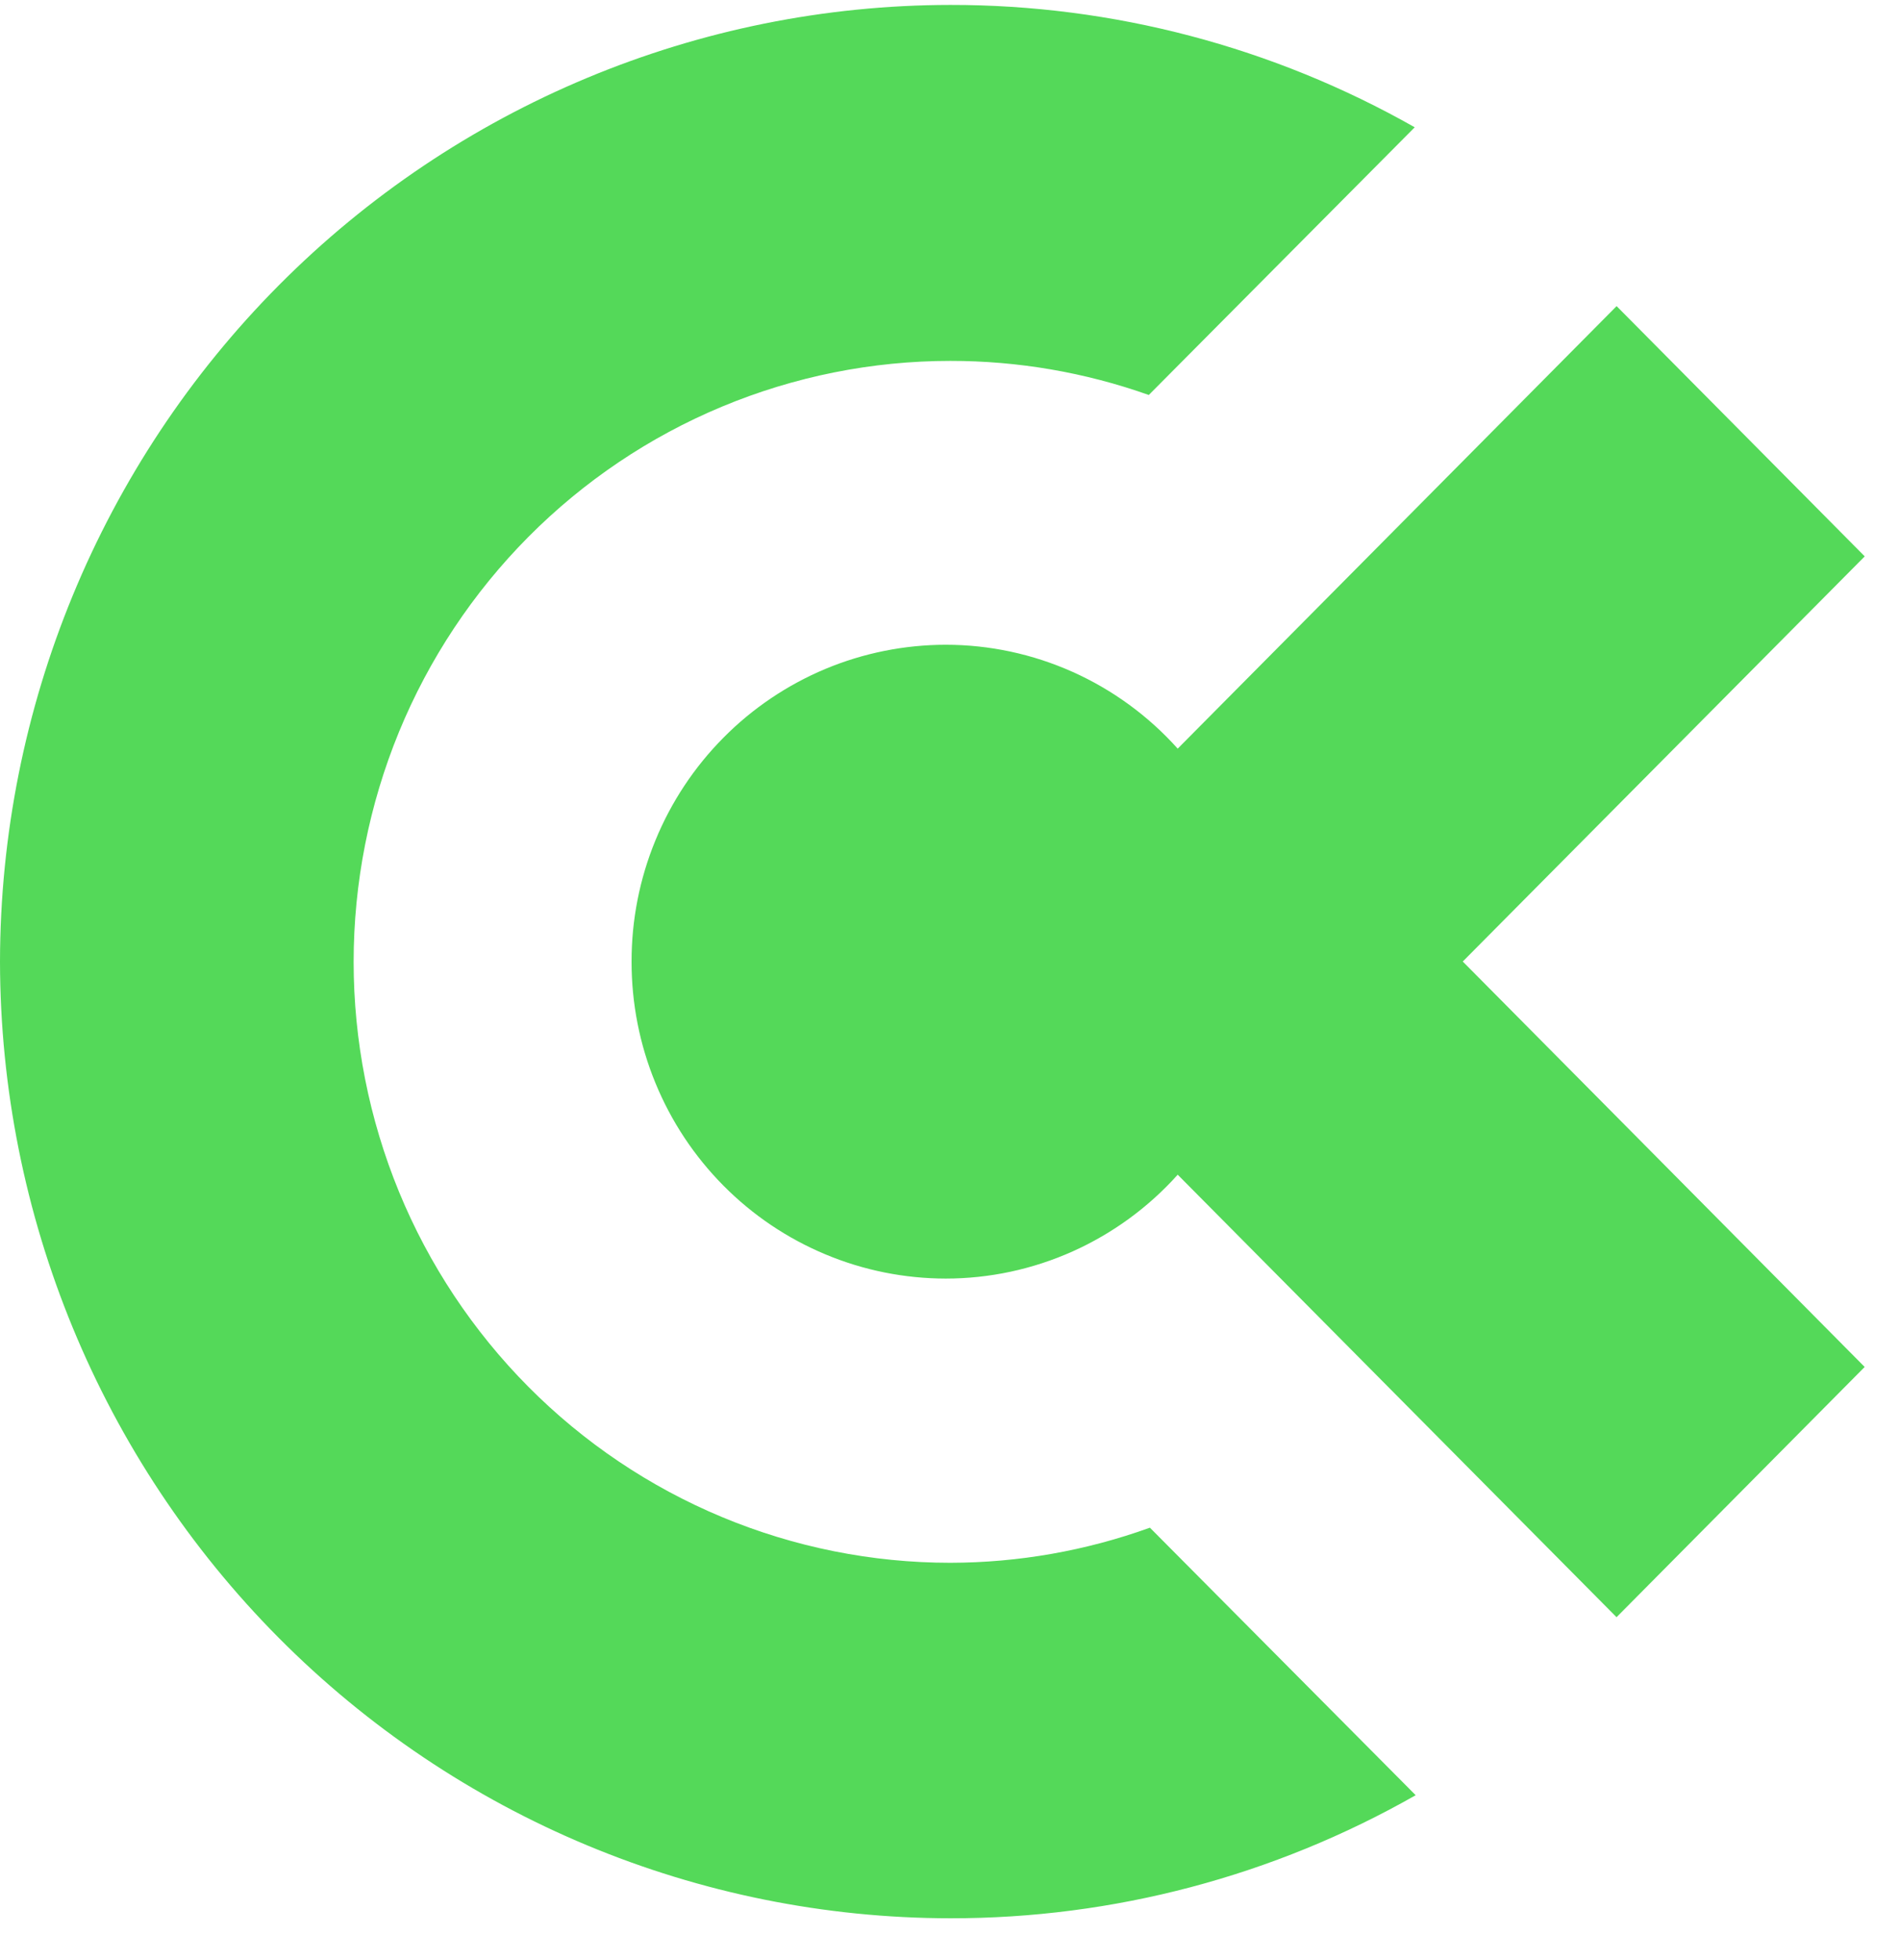
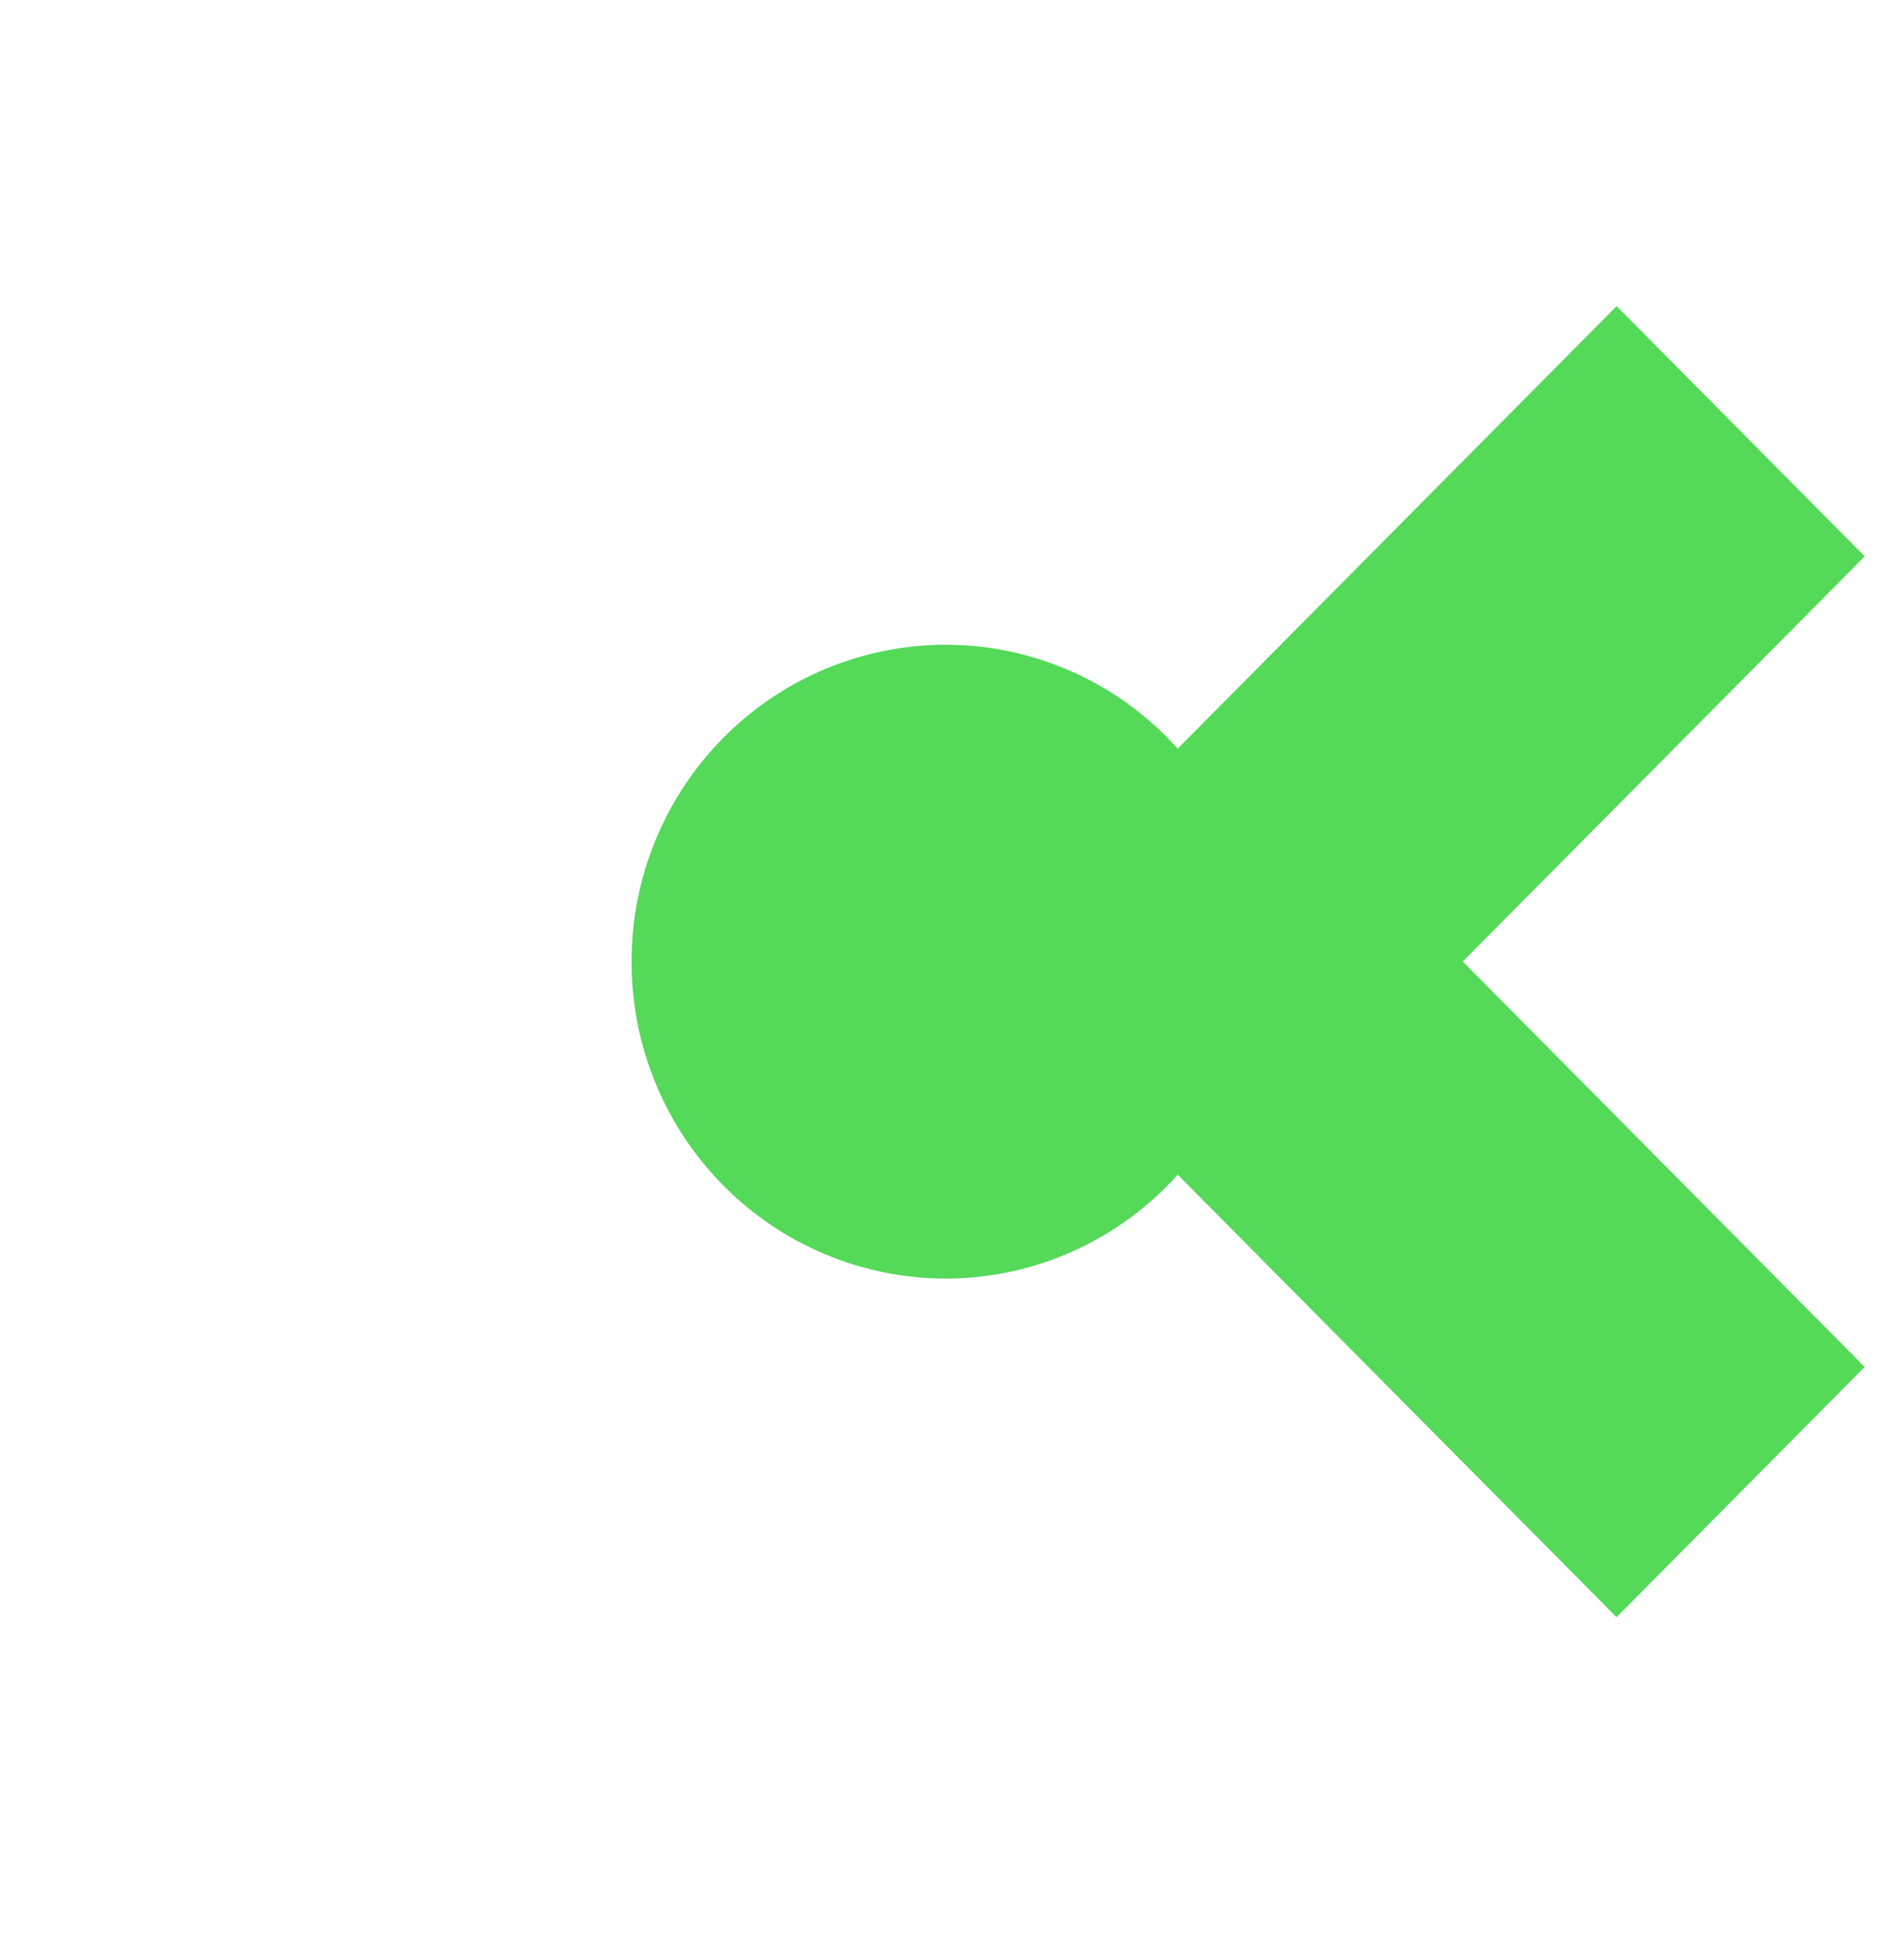
<svg xmlns="http://www.w3.org/2000/svg" width="32" height="33" viewBox="0 0 32 33" fill="none">
-   <path d="M16.006 26.311C14.686 26.311 13.379 26.049 12.16 25.541C10.94 25.033 9.832 24.287 8.899 23.348C7.966 22.408 7.225 21.293 6.72 20.065C6.216 18.838 5.956 17.522 5.956 16.194C5.956 14.865 6.216 13.549 6.72 12.322C7.225 11.094 7.966 9.979 8.899 9.039C9.832 8.1 10.94 7.354 12.16 6.846C13.379 6.338 14.686 6.076 16.006 6.076C17.144 6.075 18.274 6.269 19.348 6.65L23.827 2.143C21.44 0.79 18.746 0.08 16.006 0.083C11.763 0.087 7.695 1.785 4.695 4.804C1.694 7.824 0.006 11.918 0 16.189C0.006 20.46 1.694 24.555 4.695 27.575C7.695 30.594 11.763 32.292 16.006 32.296C18.752 32.299 21.452 31.585 23.843 30.224L19.367 25.72C18.289 26.109 17.152 26.309 16.006 26.311Z" fill="#54D959" />
  <path d="M31.406 9.367L27.227 5.154L19.835 12.604C19.341 12.053 18.738 11.613 18.065 11.312C17.392 11.011 16.664 10.855 15.927 10.855C15.232 10.856 14.543 10.994 13.901 11.262C13.259 11.531 12.675 11.924 12.184 12.42C11.693 12.915 11.303 13.503 11.038 14.15C10.772 14.797 10.636 15.49 10.637 16.19C10.636 16.89 10.772 17.584 11.038 18.231C11.303 18.878 11.693 19.466 12.184 19.961C12.675 20.457 13.259 20.85 13.901 21.118C14.543 21.387 15.232 21.525 15.927 21.526C16.664 21.526 17.392 21.37 18.065 21.069C18.738 20.767 19.341 20.328 19.835 19.777L27.226 27.227L31.405 23.014L24.636 16.188L31.406 9.367Z" fill="#54D959" />
</svg>